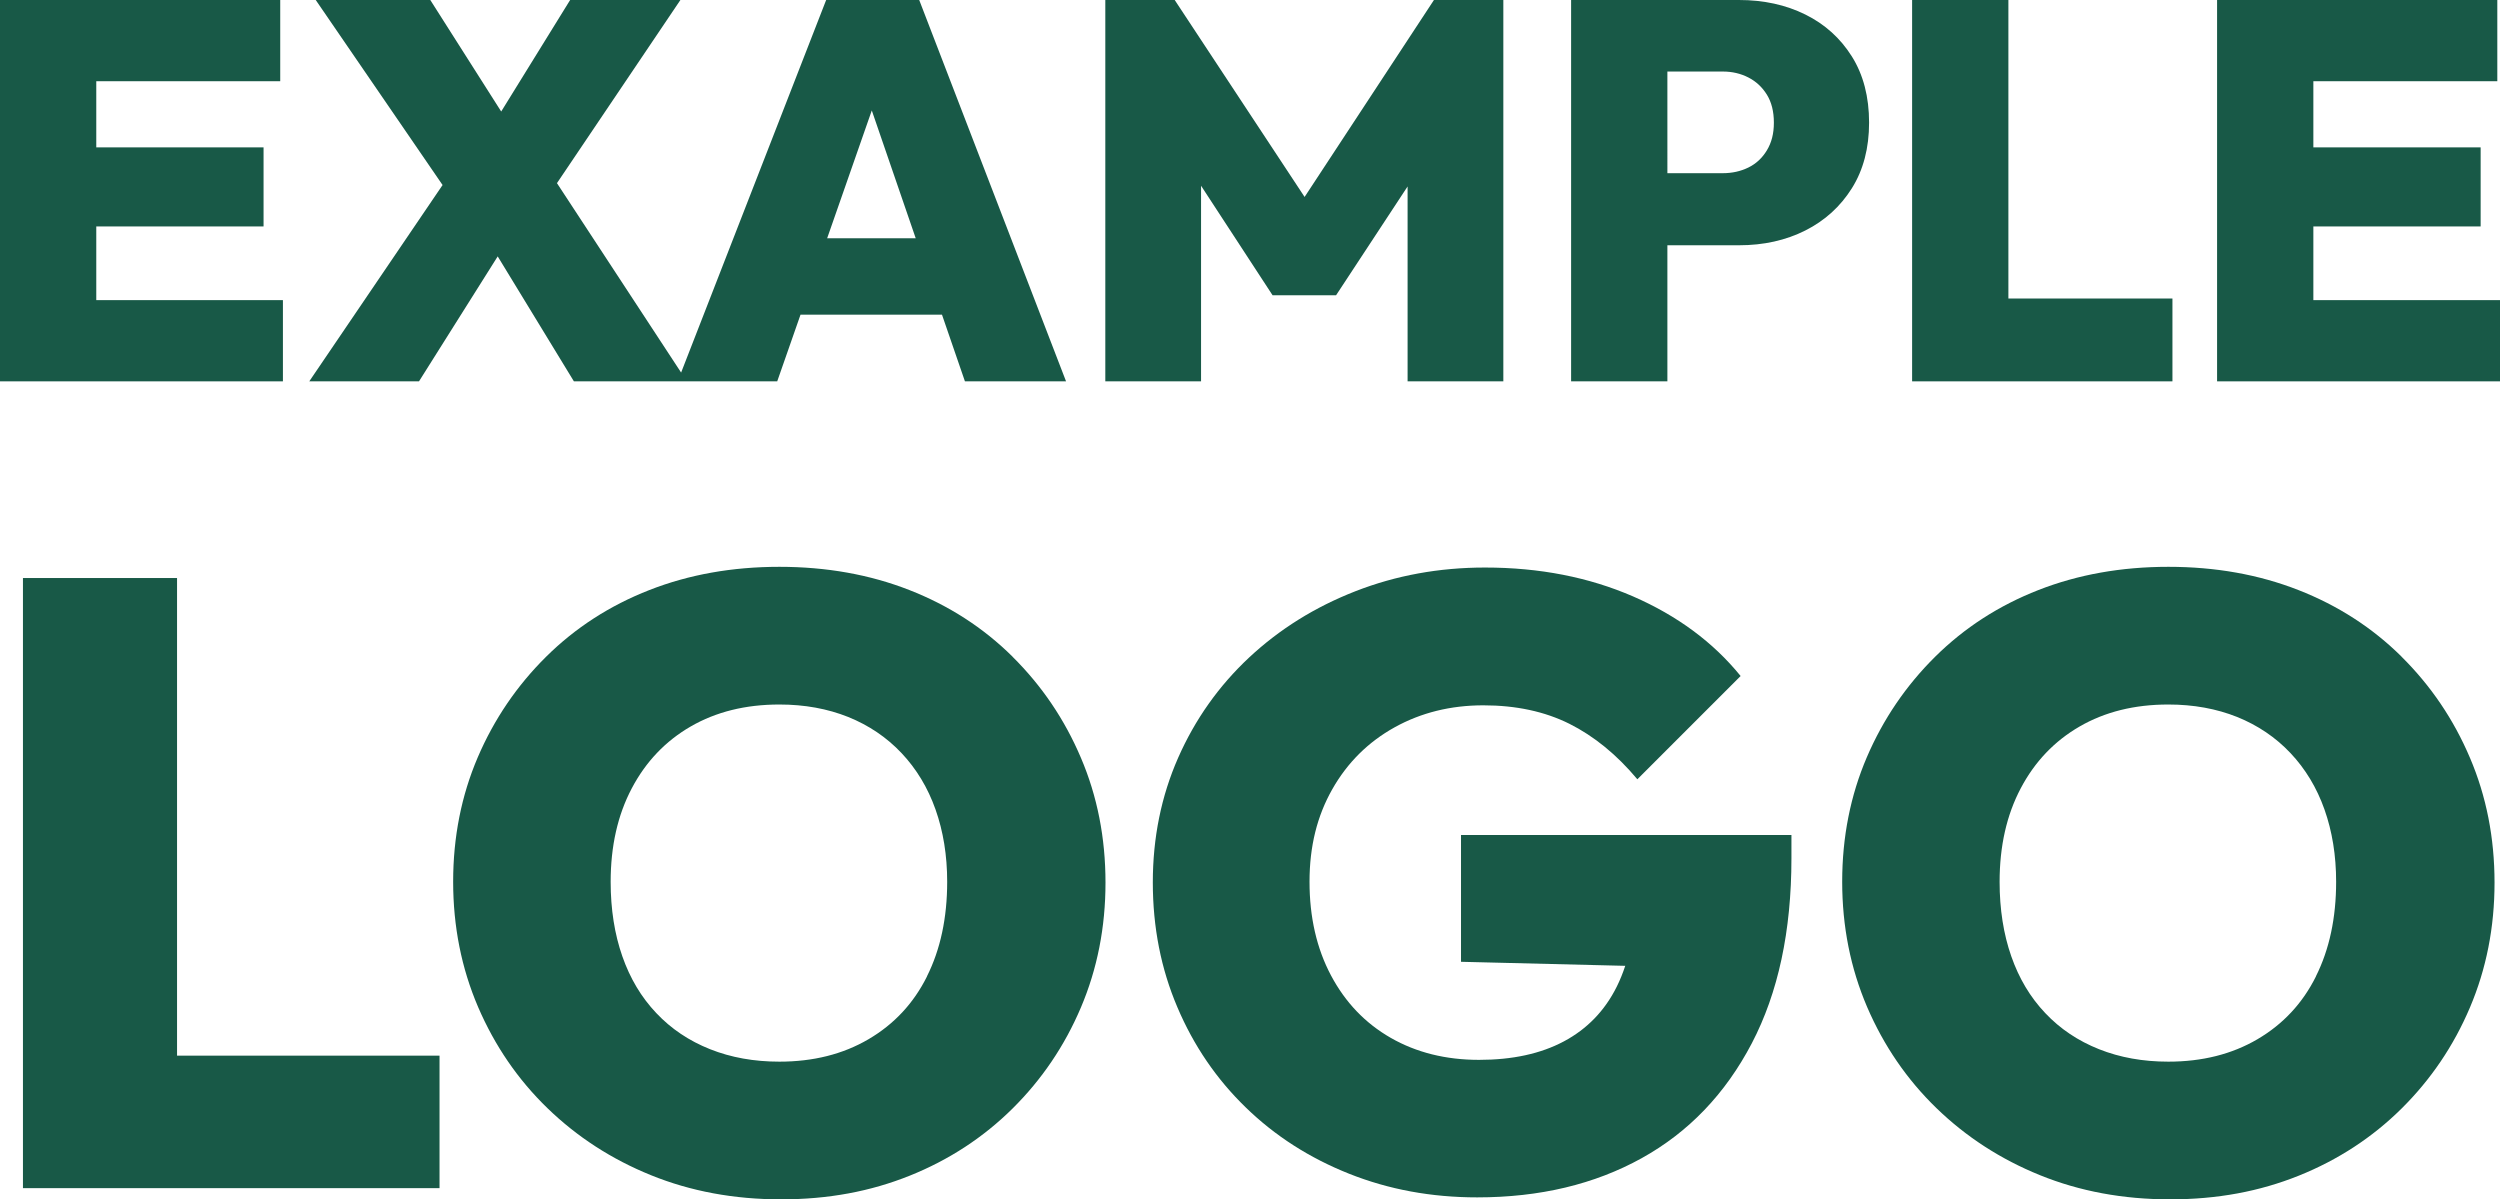
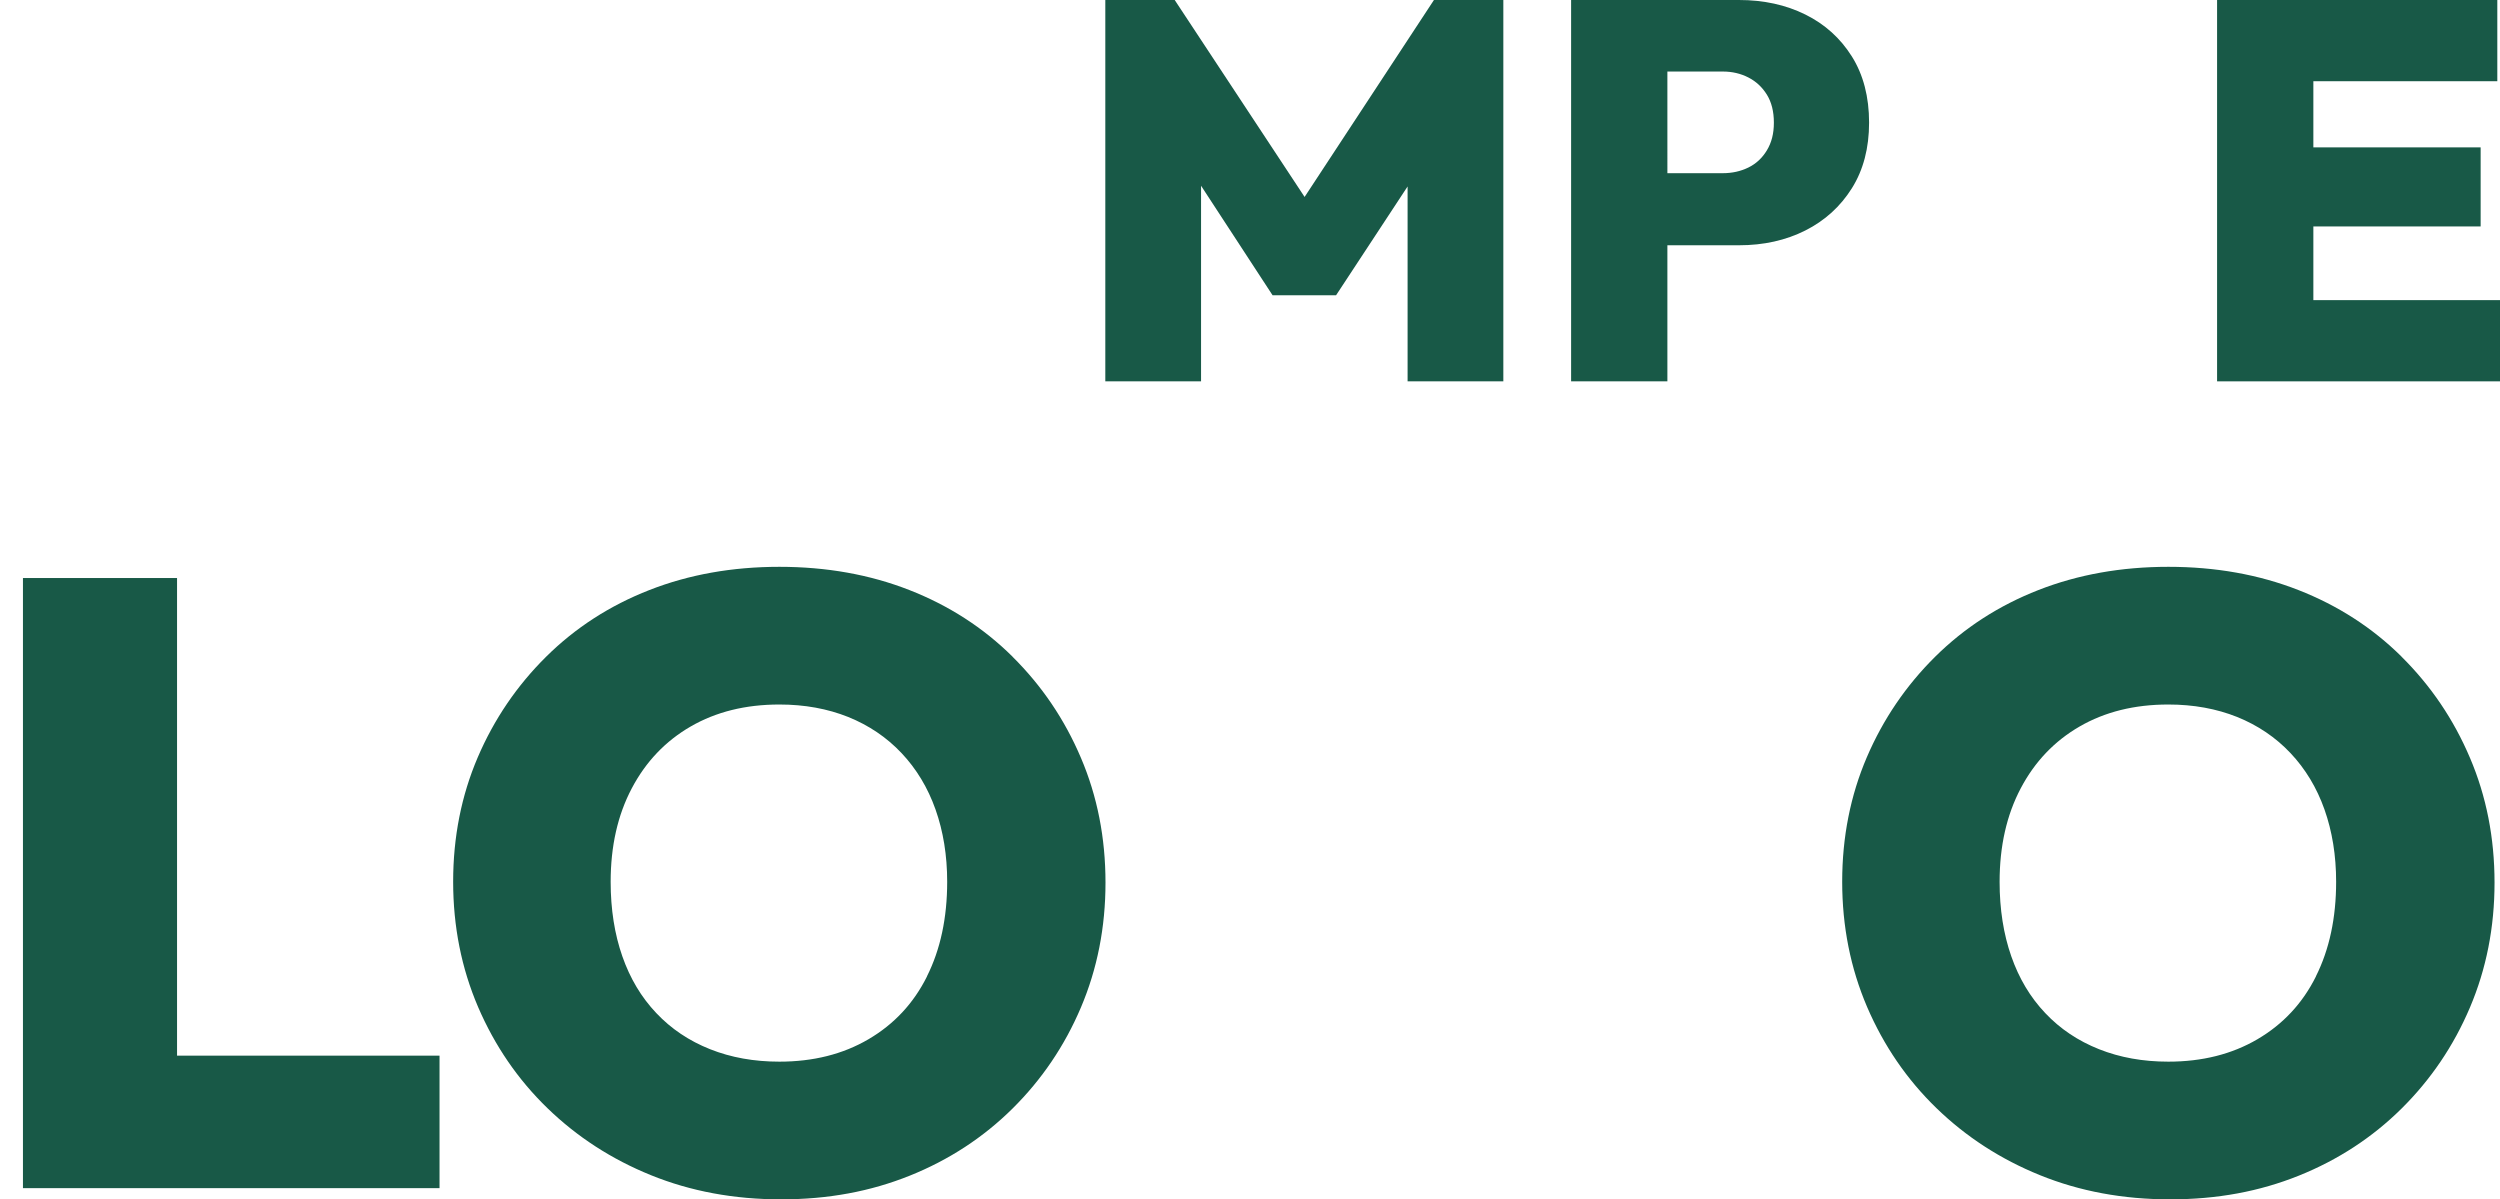
<svg xmlns="http://www.w3.org/2000/svg" id="Layer_2" data-name="Layer 2" viewBox="0 0 278.88 133.79">
  <defs>
    <style> .cls-1 { fill: #185947; } </style>
  </defs>
  <g id="Layer_1-2" data-name="Layer 1">
    <g>
-       <polygon class="cls-1" points="10.74 42.54 31.56 42.54 31.56 33.48 10.74 33.48 10.74 25.26 29.4 25.26 29.4 16.44 10.74 16.44 10.74 9.06 31.26 9.06 31.26 0 10.74 0 8.52 0 0 0 0 42.54 8.52 42.54 10.74 42.54" />
-       <path class="cls-1" d="M46.74,42.54l8.78-13.94,8.5,13.94h22.68l2.6-7.44h15.78l2.56,7.44h11.28L102.54,0h-10.38l-16.18,41.56-13.85-21.13L75.9,0h-12.3l-7.69,12.44L48,0h-12.78l14.15,20.64-14.87,21.9h12.24ZM92.27,26.58l4.98-14.26,4.9,14.26h-9.88Z" />
      <polygon class="cls-1" points="133.98 20.72 141.96 32.94 149.04 32.94 157.02 20.8 157.02 42.54 167.7 42.54 167.7 0 159.96 0 145.53 21.97 131.04 0 123.3 0 123.3 42.54 133.98 42.54 133.98 20.72" />
      <path class="cls-1" d="M208.5,13.68c0-2.88-.64-5.34-1.92-7.38-1.28-2.04-3.01-3.6-5.19-4.68-2.18-1.08-4.65-1.62-7.41-1.62h-18.72v42.54h10.74v-15.18h7.98c2.76,0,5.23-.55,7.41-1.65,2.18-1.1,3.91-2.67,5.19-4.71s1.92-4.48,1.92-7.32ZM197.1,16.77c-.52.86-1.21,1.5-2.07,1.92s-1.81.63-2.85.63h-6.18V7.98h6.18c1.04,0,1.99.22,2.85.66.86.44,1.55,1.08,2.07,1.92.52.84.78,1.88.78,3.12s-.26,2.23-.78,3.09Z" />
-       <polygon class="cls-1" points="224.04 42.54 242.34 42.54 242.34 33.3 224.04 33.3 224.04 0 213.3 0 213.3 42.54 221.88 42.54 224.04 42.54" />
      <polygon class="cls-1" points="258.06 33.48 258.06 25.26 276.72 25.26 276.72 16.44 258.06 16.44 258.06 9.06 278.58 9.06 278.58 0 258.06 0 255.84 0 247.32 0 247.32 42.54 255.84 42.54 258.06 42.54 278.88 42.54 278.88 33.48 258.06 33.48" />
      <polygon class="cls-1" points="19.75 64.48 2.56 64.48 2.56 132.54 16.29 132.54 19.75 132.54 49.03 132.54 49.03 117.76 19.75 117.76 19.75 64.48" />
      <path class="cls-1" d="M112.96,73.26c-3.26-3.23-7.1-5.71-11.52-7.44s-9.25-2.59-14.5-2.59-10.08.86-14.5,2.59-8.26,4.21-11.52,7.44c-3.26,3.23-5.81,6.98-7.63,11.23-1.82,4.26-2.74,8.88-2.74,13.87s.93,9.65,2.78,13.97c1.86,4.32,4.43,8.08,7.73,11.28,3.3,3.2,7.15,5.7,11.57,7.49s9.25,2.69,14.5,2.69,9.97-.88,14.35-2.64c4.38-1.76,8.21-4.26,11.47-7.49,3.26-3.23,5.81-6.99,7.63-11.28,1.82-4.29,2.74-8.93,2.74-13.92s-.91-9.63-2.74-13.92c-1.82-4.29-4.37-8.05-7.63-11.28ZM103.41,108.92c-1.5,3.01-3.68,5.34-6.53,7.01-2.85,1.67-6.16,2.5-9.94,2.5-2.82,0-5.39-.46-7.73-1.39-2.34-.93-4.34-2.27-6-4.03-1.67-1.76-2.93-3.87-3.79-6.34-.86-2.46-1.3-5.23-1.3-8.3,0-3.97.78-7.44,2.35-10.42,1.57-2.98,3.76-5.28,6.58-6.91,2.82-1.63,6.11-2.45,9.89-2.45,2.82,0,5.38.47,7.68,1.39,2.3.93,4.29,2.27,5.95,4.03,1.66,1.76,2.93,3.86,3.79,6.29.86,2.43,1.3,5.12,1.3,8.06,0,4.03-.75,7.55-2.26,10.56Z" />
-       <path class="cls-1" d="M162.98,107.29l18.32.45c-.27.81-.58,1.59-.95,2.33-1.34,2.69-3.31,4.72-5.9,6.1-2.59,1.38-5.75,2.06-9.46,2.06s-6.99-.82-9.84-2.45c-2.85-1.63-5.07-3.95-6.67-6.96-1.6-3.01-2.4-6.5-2.4-10.46s.85-7.34,2.54-10.32c1.69-2.98,4.02-5.28,6.96-6.91,2.94-1.63,6.24-2.45,9.89-2.45s6.85.69,9.6,2.06c2.75,1.38,5.28,3.44,7.58,6.19l11.52-11.52c-3.07-3.78-7.07-6.73-12-8.88-4.93-2.14-10.43-3.22-16.51-3.22-5.12,0-9.94.88-14.45,2.64-4.51,1.76-8.46,4.22-11.86,7.39-3.39,3.17-6.03,6.9-7.92,11.18-1.89,4.29-2.83,8.93-2.83,13.92s.91,9.63,2.74,13.92c1.82,4.29,4.37,8.02,7.63,11.18,3.26,3.17,7.1,5.63,11.52,7.39,4.42,1.76,9.18,2.64,14.3,2.64,6.98,0,13.09-1.46,18.34-4.37,5.25-2.91,9.34-7.18,12.29-12.82,2.94-5.63,4.42-12.51,4.42-20.64v-2.59h-36.86v14.11Z" />
      <path class="cls-1" d="M267.91,73.26c-3.26-3.23-7.1-5.71-11.52-7.44s-9.25-2.59-14.5-2.59-10.08.86-14.5,2.59-8.26,4.21-11.52,7.44c-3.26,3.23-5.81,6.98-7.63,11.23-1.82,4.26-2.74,8.88-2.74,13.87s.93,9.65,2.78,13.97c1.86,4.32,4.43,8.08,7.73,11.28,3.3,3.2,7.15,5.7,11.57,7.49s9.25,2.69,14.5,2.69,9.97-.88,14.35-2.64,8.21-4.26,11.47-7.49c3.26-3.23,5.81-6.99,7.63-11.28,1.82-4.29,2.74-8.93,2.74-13.92s-.91-9.63-2.74-13.92c-1.82-4.29-4.37-8.05-7.63-11.28ZM258.35,108.92c-1.5,3.01-3.68,5.34-6.53,7.01-2.85,1.67-6.16,2.5-9.94,2.5-2.82,0-5.39-.46-7.73-1.39-2.34-.93-4.34-2.27-6-4.03-1.67-1.76-2.93-3.87-3.79-6.34-.86-2.46-1.3-5.23-1.3-8.3,0-3.97.78-7.44,2.35-10.42,1.57-2.98,3.76-5.28,6.58-6.91,2.82-1.63,6.11-2.45,9.89-2.45,2.82,0,5.38.47,7.68,1.39,2.3.93,4.29,2.27,5.95,4.03,1.66,1.76,2.93,3.86,3.79,6.29.86,2.43,1.3,5.12,1.3,8.06,0,4.03-.75,7.55-2.26,10.56Z" />
    </g>
  </g>
</svg>